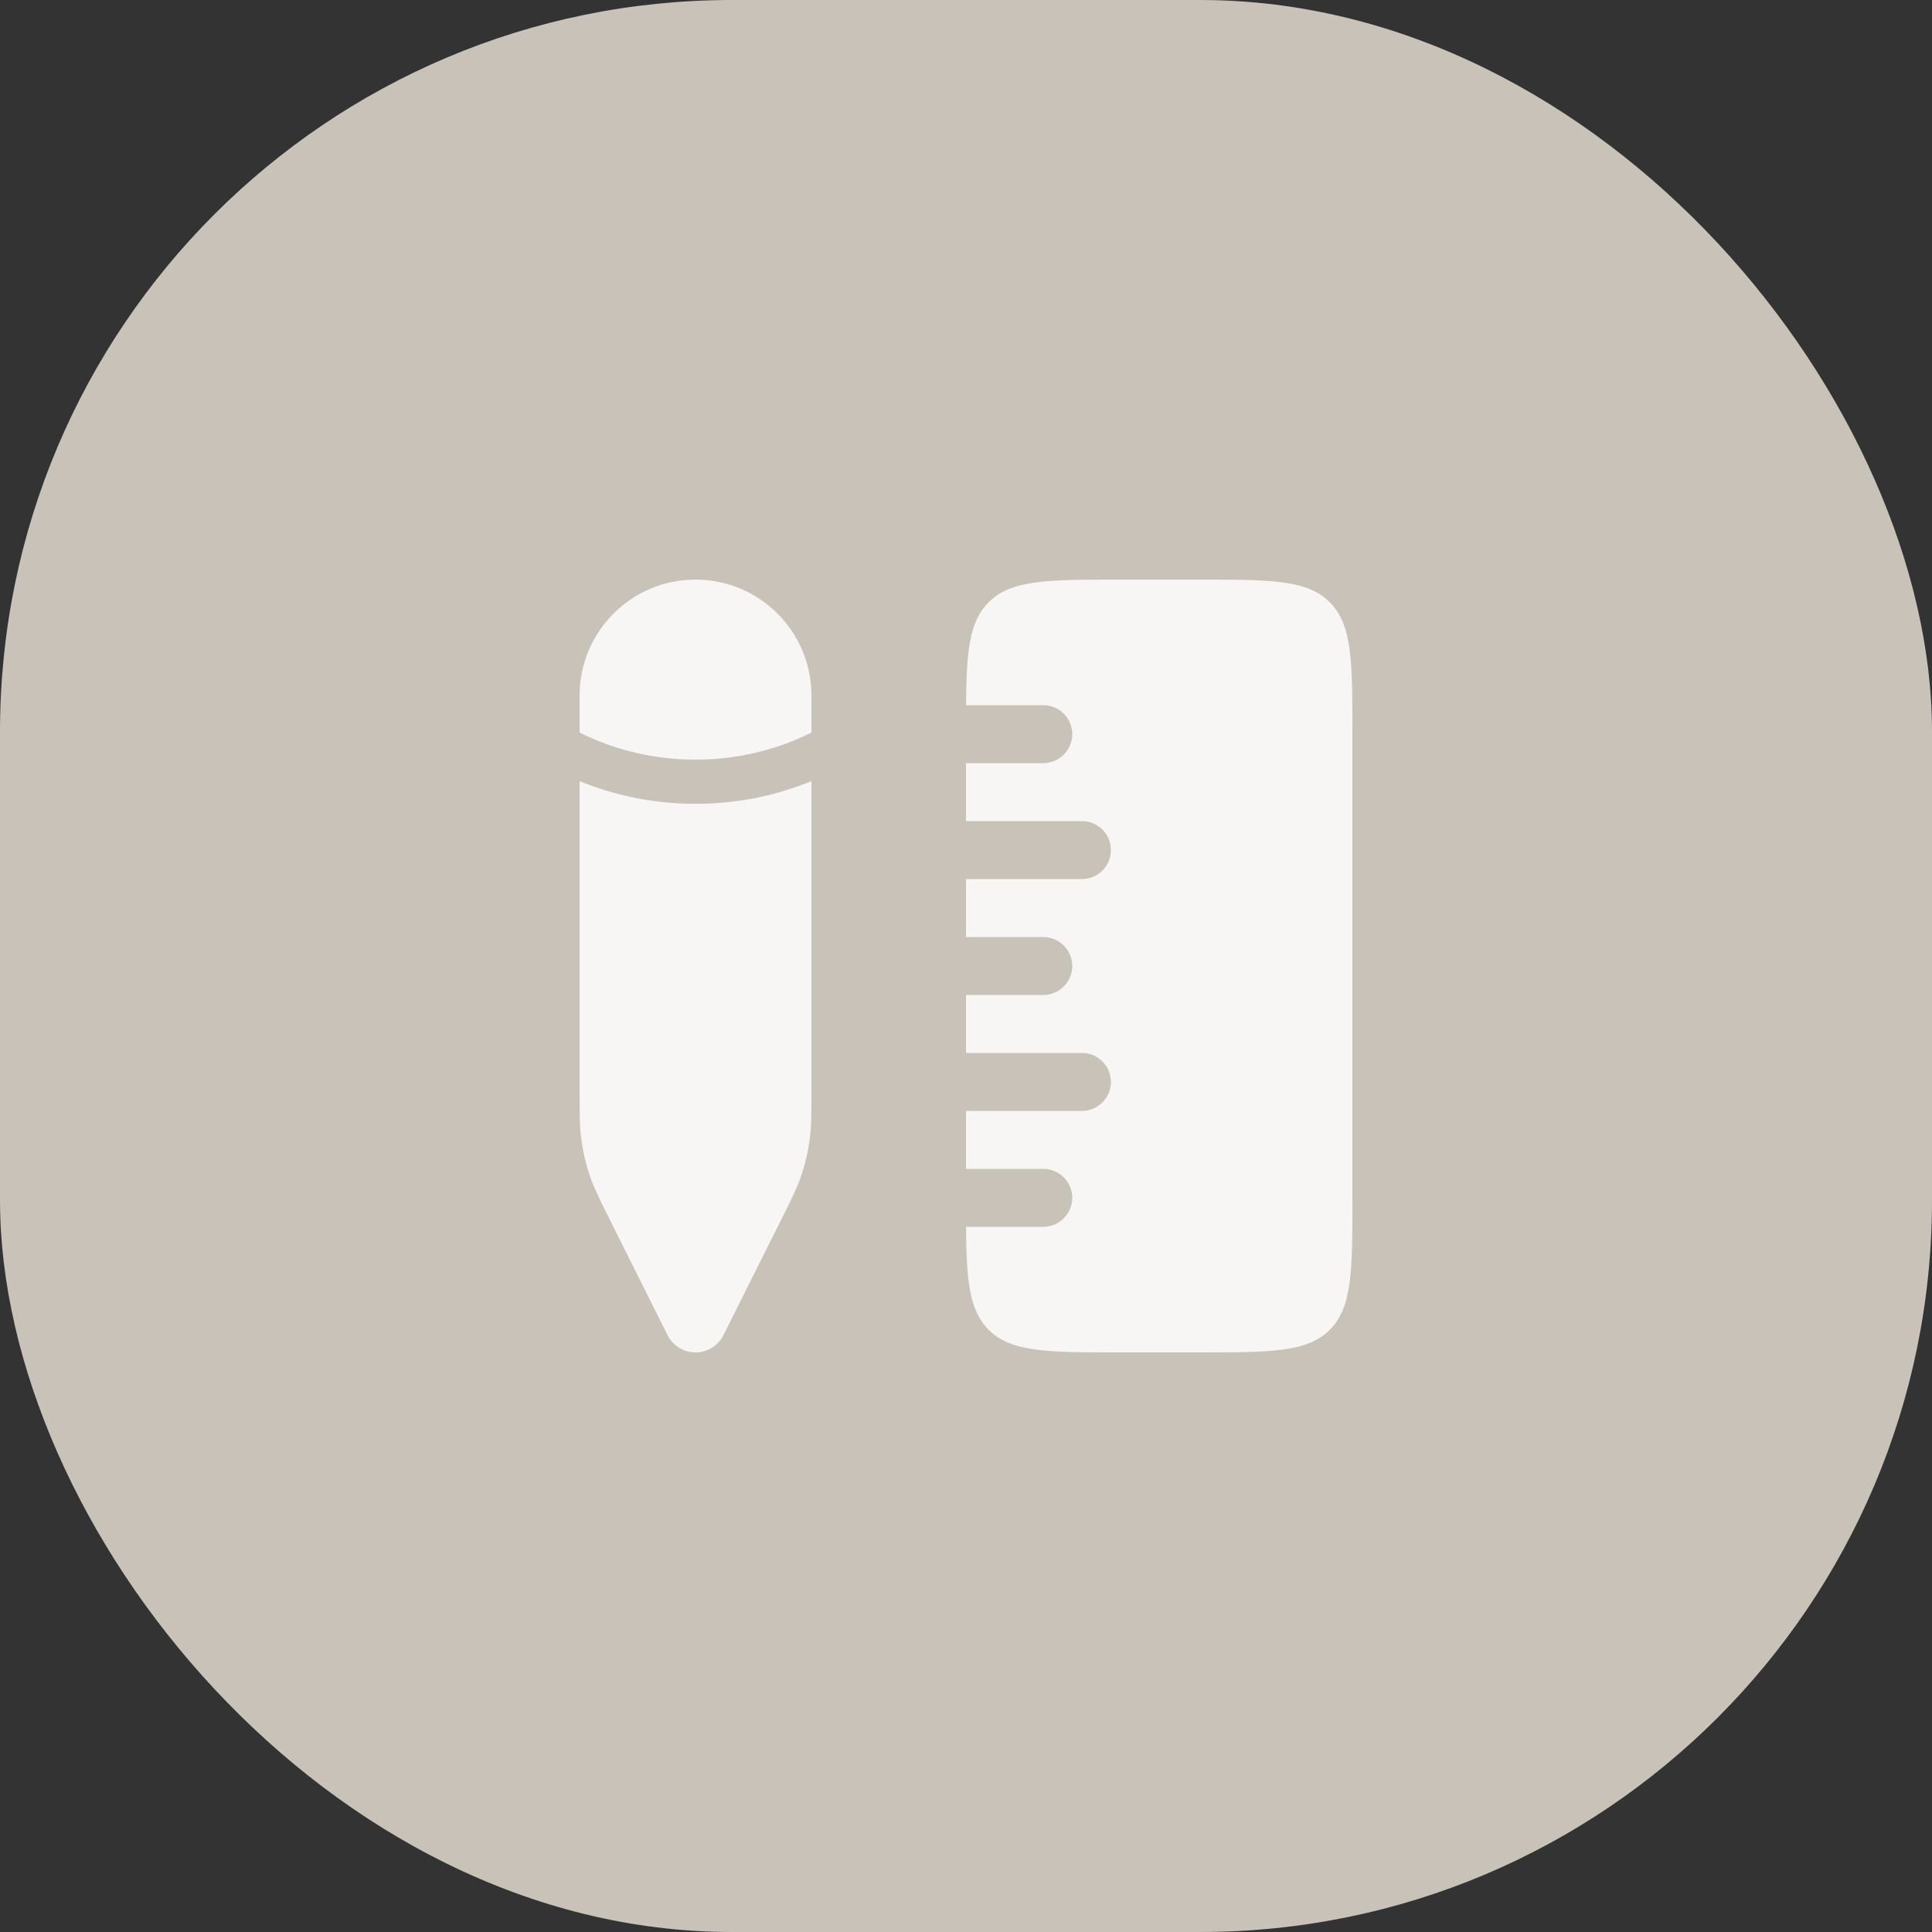
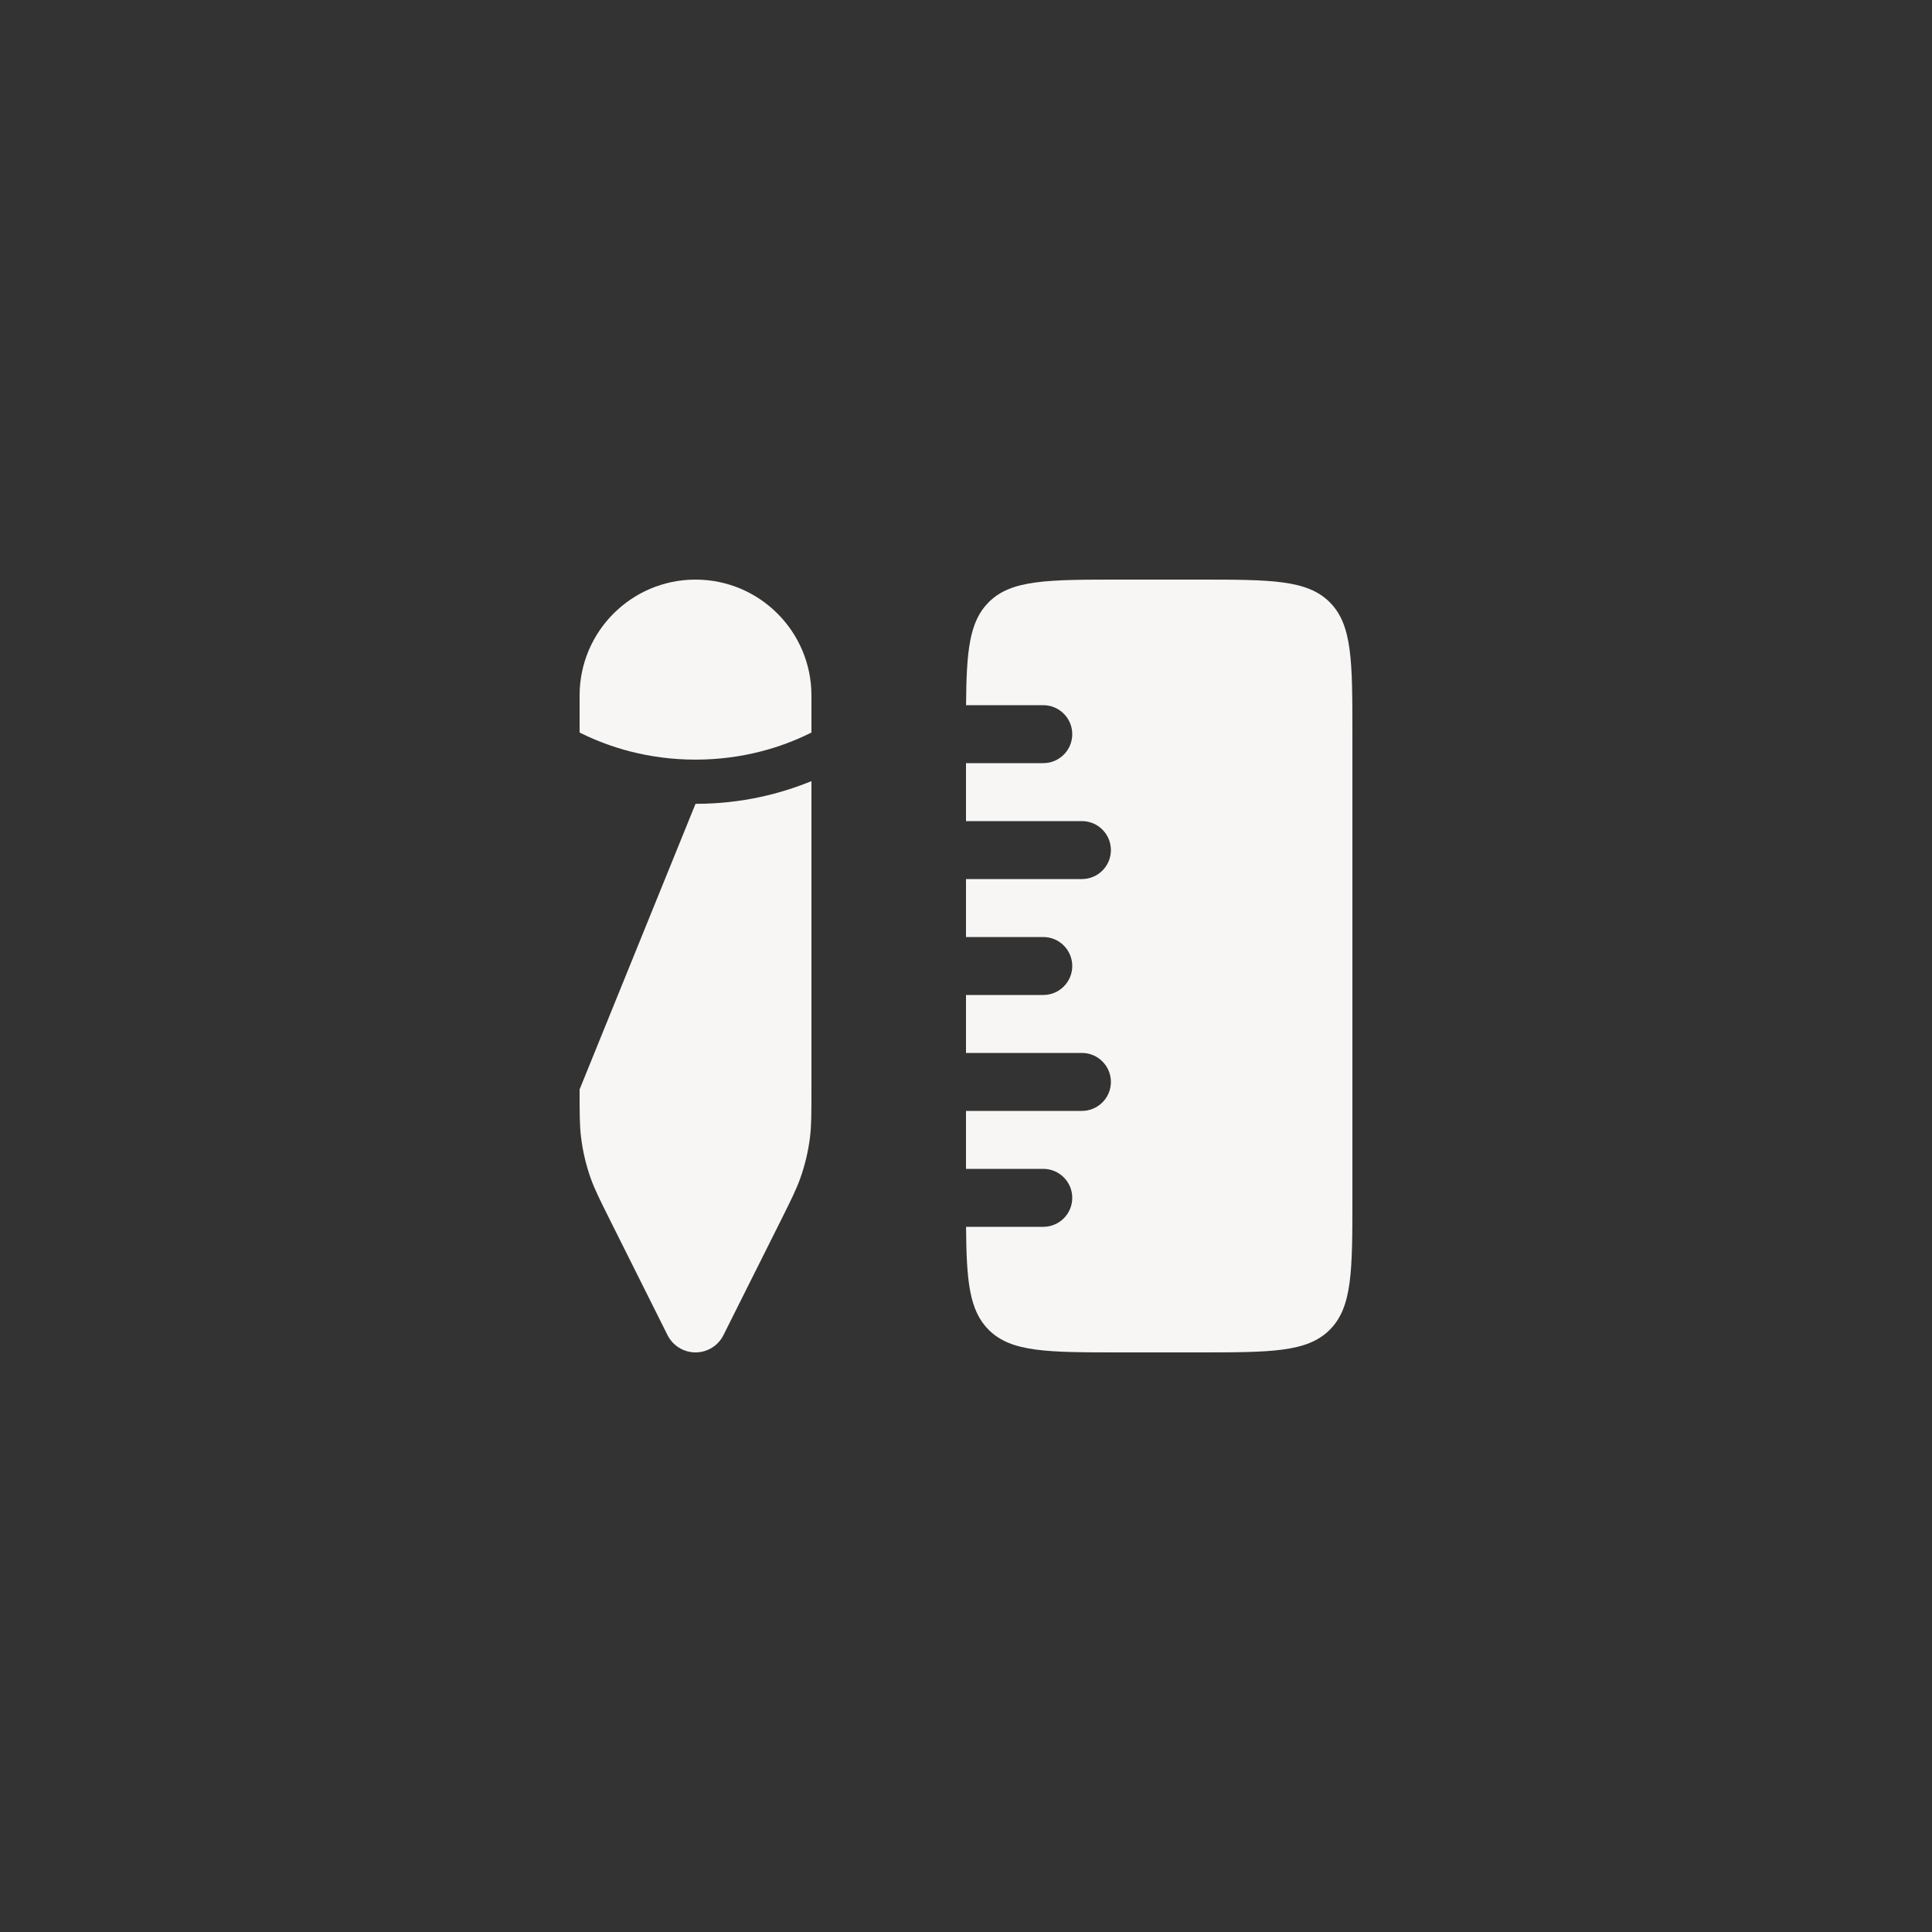
<svg xmlns="http://www.w3.org/2000/svg" width="33" height="33" viewBox="0 0 33 33" fill="none">
  <rect x="0" y="0" width="33" height="33" fill="#333333" stroke="none" />
-   <rect width="33" height="33" rx="12.5" fill="#C9C2B8" />
  <path d="M16.887 22.714C17.273 23.1 17.895 23.1 19.14 23.1H20.46C21.704 23.1 22.327 23.1 22.713 22.714C23.1 22.327 23.1 21.705 23.1 20.46V12.54C23.1 11.296 23.1 10.674 22.713 10.287C22.327 9.9 21.704 9.9 20.46 9.9H19.14C17.895 9.9 17.273 9.9 16.887 10.287C16.555 10.619 16.508 11.123 16.501 12.045L17.82 12.045C18.093 12.045 18.315 12.267 18.315 12.54C18.315 12.814 18.093 13.035 17.82 13.035H16.5V14.025H18.48C18.753 14.025 18.975 14.247 18.975 14.52C18.975 14.794 18.753 15.015 18.48 15.015H16.5V16.005H17.82C18.093 16.005 18.315 16.227 18.315 16.5C18.315 16.774 18.093 16.995 17.82 16.995H16.5V17.985L18.48 17.985C18.753 17.985 18.975 18.207 18.975 18.48C18.975 18.754 18.753 18.975 18.48 18.975L16.5 18.975V19.965H17.82C18.093 19.965 18.315 20.187 18.315 20.46C18.315 20.734 18.093 20.955 17.82 20.955H16.501C16.508 21.877 16.555 22.382 16.887 22.714Z" fill="#F7F6F4" />
-   <path d="M13.86 18.608L13.86 13.342C13.352 13.551 12.683 13.73 11.88 13.73C11.077 13.73 10.408 13.551 9.9 13.342L9.9 18.608C9.9 19.019 9.9 19.225 9.925 19.426C9.954 19.664 10.009 19.898 10.089 20.124C10.157 20.315 10.249 20.499 10.433 20.867L11.402 22.805C11.493 22.986 11.678 23.1 11.88 23.1C12.082 23.1 12.267 22.986 12.357 22.805L13.327 20.867C13.511 20.499 13.602 20.315 13.67 20.124C13.75 19.898 13.806 19.664 13.835 19.426C13.86 19.225 13.86 19.019 13.86 18.608Z" fill="#F7F6F4" />
+   <path d="M13.86 18.608L13.86 13.342C13.352 13.551 12.683 13.73 11.88 13.73L9.9 18.608C9.9 19.019 9.9 19.225 9.925 19.426C9.954 19.664 10.009 19.898 10.089 20.124C10.157 20.315 10.249 20.499 10.433 20.867L11.402 22.805C11.493 22.986 11.678 23.1 11.88 23.1C12.082 23.1 12.267 22.986 12.357 22.805L13.327 20.867C13.511 20.499 13.602 20.315 13.67 20.124C13.75 19.898 13.806 19.664 13.835 19.426C13.86 19.225 13.86 19.019 13.86 18.608Z" fill="#F7F6F4" />
  <path d="M13.86 11.88C13.86 10.787 12.973 9.9 11.88 9.9C10.786 9.9 9.9 10.787 9.9 11.88L9.9 12.512C9.917 12.521 9.935 12.53 9.953 12.538C10.402 12.756 11.058 12.975 11.88 12.975C12.702 12.975 13.358 12.756 13.807 12.538C13.825 12.53 13.843 12.521 13.86 12.512V11.88Z" fill="#F7F6F4" />
</svg>